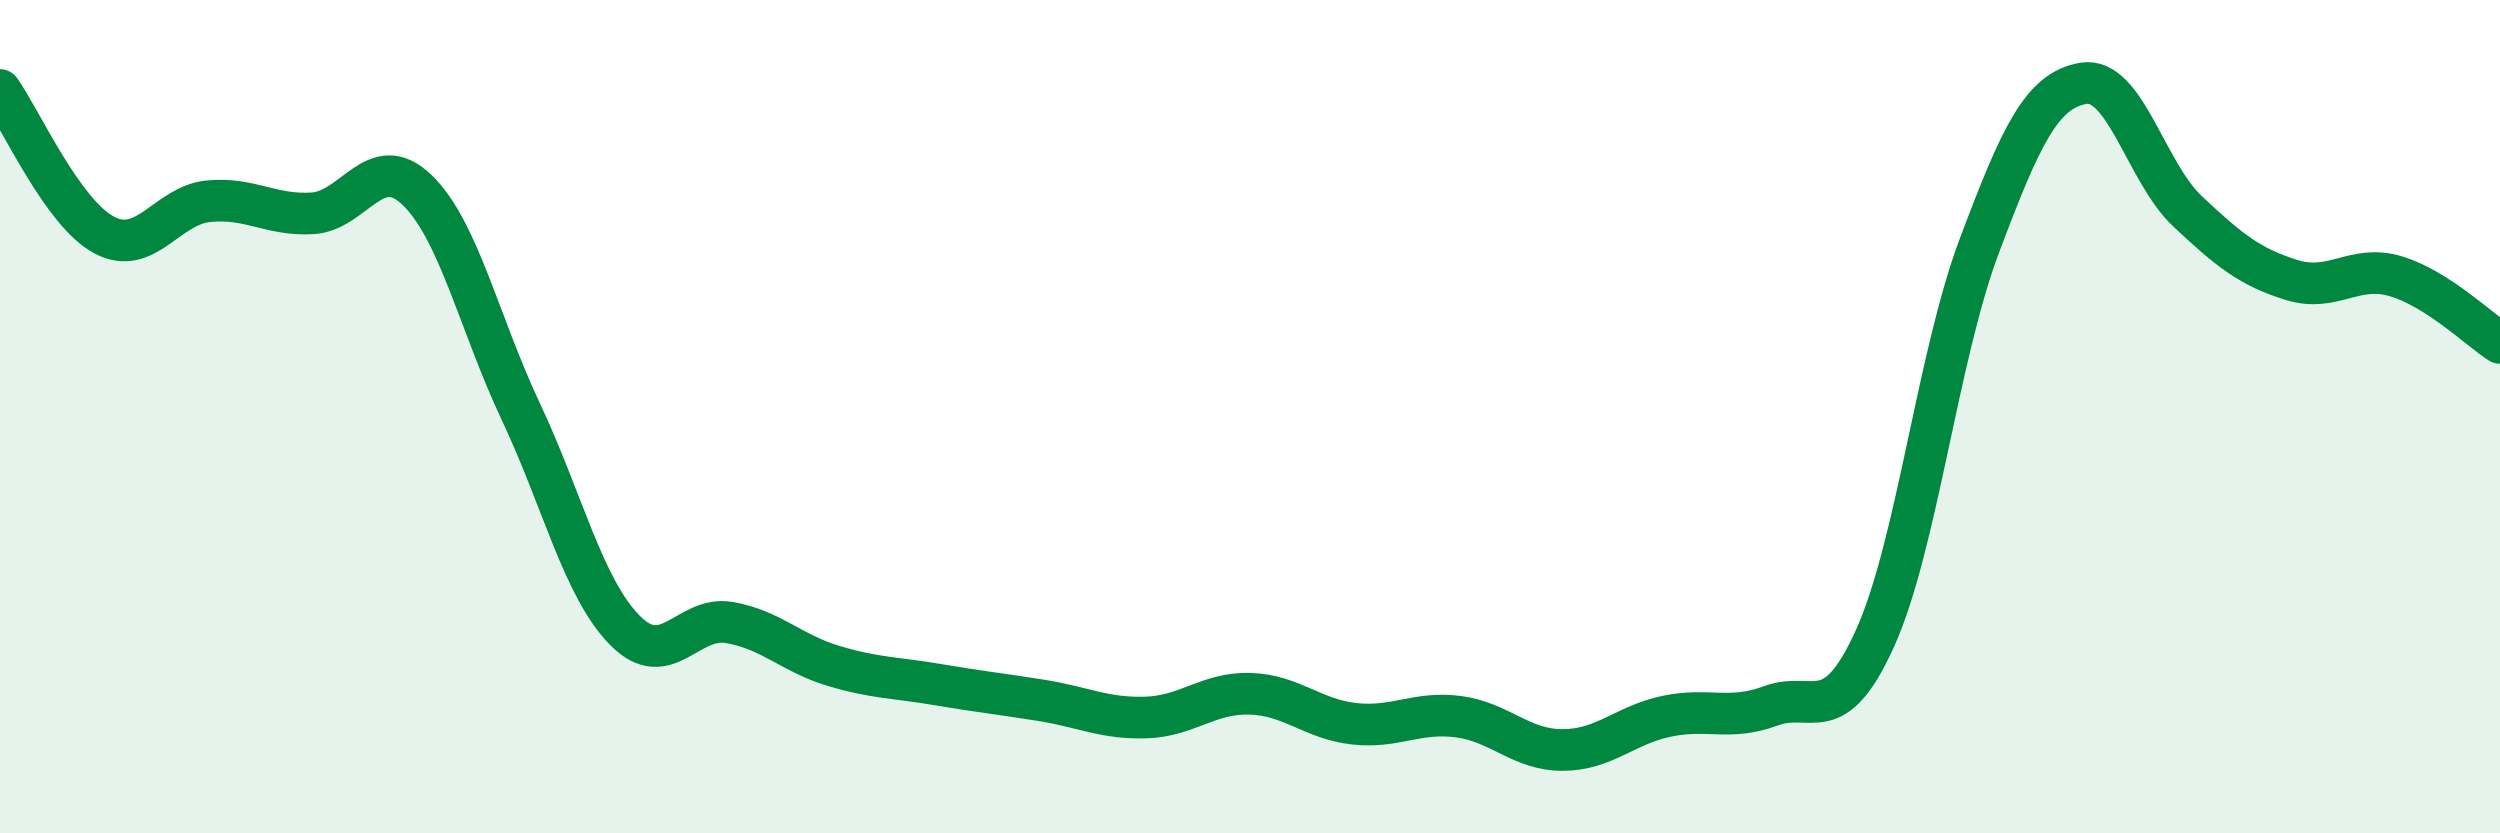
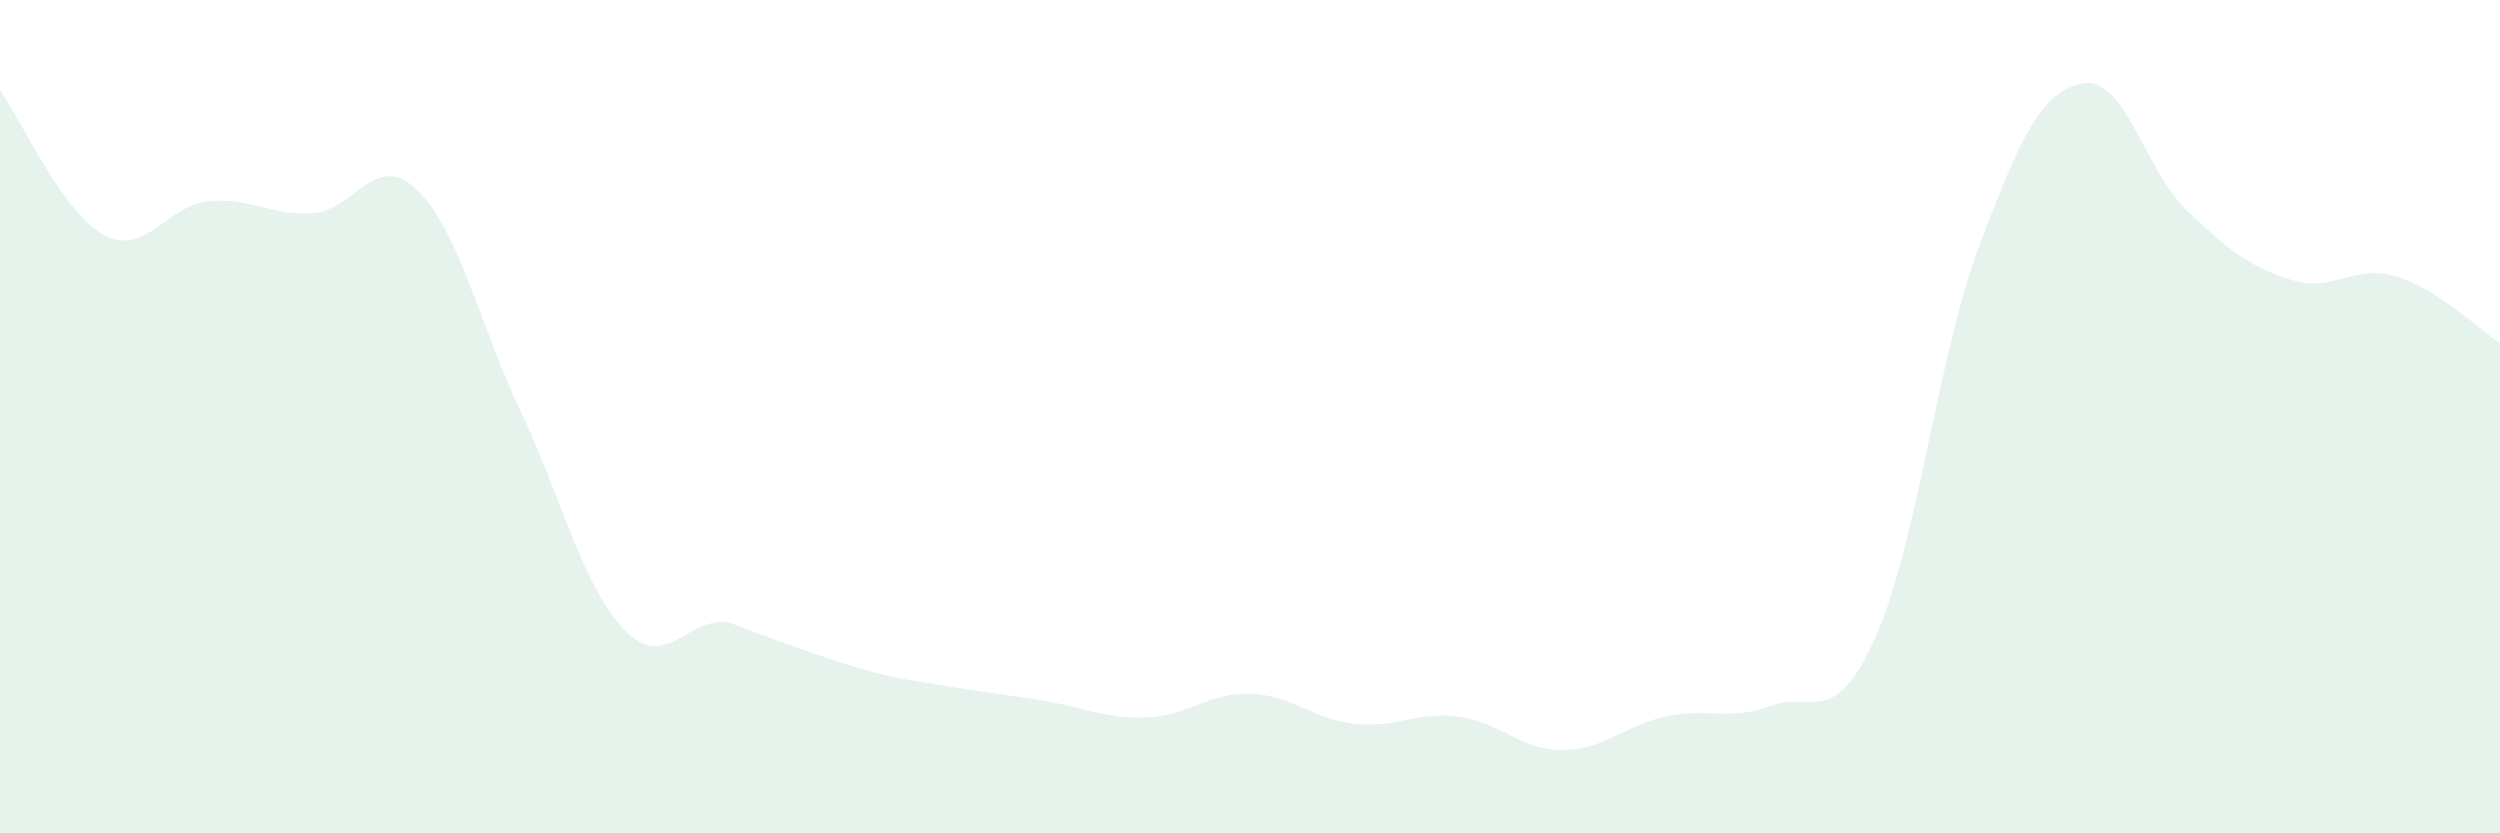
<svg xmlns="http://www.w3.org/2000/svg" width="60" height="20" viewBox="0 0 60 20">
-   <path d="M 0,2.16 C 0.5,2.86 1.5,5.11 2.5,5.64 C 3.5,6.17 4,4.93 5,4.83 C 6,4.73 6.5,5.18 7.5,5.12 C 8.5,5.06 9,3.6 10,4.55 C 11,5.5 11.5,7.76 12.5,9.88 C 13.5,12 14,14.12 15,15.13 C 16,16.14 16.5,14.77 17.5,14.94 C 18.5,15.11 19,15.68 20,15.98 C 21,16.28 21.5,16.26 22.5,16.43 C 23.5,16.6 24,16.65 25,16.81 C 26,16.97 26.5,17.25 27.5,17.22 C 28.5,17.19 29,16.62 30,16.65 C 31,16.68 31.5,17.26 32.5,17.37 C 33.5,17.48 34,17.07 35,17.2 C 36,17.33 36.5,18 37.5,18 C 38.5,18 39,17.4 40,17.19 C 41,16.98 41.5,17.31 42.5,16.94 C 43.5,16.57 44,17.53 45,15.32 C 46,13.11 46.5,8.57 47.5,5.91 C 48.5,3.25 49,2.17 50,2 C 51,1.83 51.5,4.13 52.5,5.07 C 53.5,6.01 54,6.41 55,6.72 C 56,7.03 56.5,6.33 57.5,6.63 C 58.5,6.93 59.5,7.91 60,8.23L60 20L0 20Z" fill="#008740" opacity="0.1" stroke-linecap="round" stroke-linejoin="round" />
-   <path d="M 0,2.16 C 0.5,2.86 1.5,5.11 2.5,5.64 C 3.5,6.17 4,4.93 5,4.83 C 6,4.73 6.5,5.18 7.5,5.12 C 8.5,5.06 9,3.6 10,4.55 C 11,5.5 11.5,7.76 12.5,9.88 C 13.5,12 14,14.12 15,15.13 C 16,16.14 16.5,14.77 17.5,14.94 C 18.5,15.11 19,15.68 20,15.98 C 21,16.28 21.5,16.26 22.5,16.43 C 23.5,16.6 24,16.65 25,16.81 C 26,16.97 26.5,17.25 27.5,17.22 C 28.5,17.19 29,16.62 30,16.65 C 31,16.68 31.5,17.26 32.5,17.37 C 33.5,17.48 34,17.07 35,17.2 C 36,17.33 36.5,18 37.5,18 C 38.5,18 39,17.4 40,17.19 C 41,16.98 41.5,17.31 42.5,16.94 C 43.5,16.57 44,17.53 45,15.32 C 46,13.11 46.5,8.57 47.5,5.91 C 48.5,3.25 49,2.17 50,2 C 51,1.83 51.5,4.13 52.5,5.07 C 53.5,6.01 54,6.41 55,6.72 C 56,7.03 56.5,6.33 57.5,6.63 C 58.5,6.93 59.5,7.91 60,8.23" stroke="#008740" stroke-width="1" fill="none" stroke-linecap="round" stroke-linejoin="round" />
+   <path d="M 0,2.16 C 0.5,2.86 1.5,5.11 2.5,5.64 C 3.5,6.17 4,4.93 5,4.83 C 6,4.73 6.5,5.18 7.5,5.12 C 8.5,5.06 9,3.6 10,4.55 C 11,5.5 11.5,7.76 12.5,9.88 C 13.5,12 14,14.12 15,15.13 C 16,16.14 16.5,14.77 17.5,14.94 C 21,16.28 21.5,16.26 22.5,16.43 C 23.5,16.6 24,16.65 25,16.81 C 26,16.97 26.5,17.25 27.5,17.22 C 28.5,17.19 29,16.62 30,16.65 C 31,16.68 31.5,17.26 32.5,17.37 C 33.5,17.48 34,17.07 35,17.2 C 36,17.33 36.5,18 37.5,18 C 38.5,18 39,17.4 40,17.19 C 41,16.98 41.5,17.31 42.5,16.94 C 43.5,16.57 44,17.53 45,15.32 C 46,13.11 46.5,8.57 47.5,5.91 C 48.5,3.25 49,2.17 50,2 C 51,1.83 51.5,4.13 52.5,5.07 C 53.5,6.01 54,6.41 55,6.72 C 56,7.03 56.5,6.33 57.5,6.63 C 58.5,6.93 59.5,7.91 60,8.23L60 20L0 20Z" fill="#008740" opacity="0.1" stroke-linecap="round" stroke-linejoin="round" />
</svg>